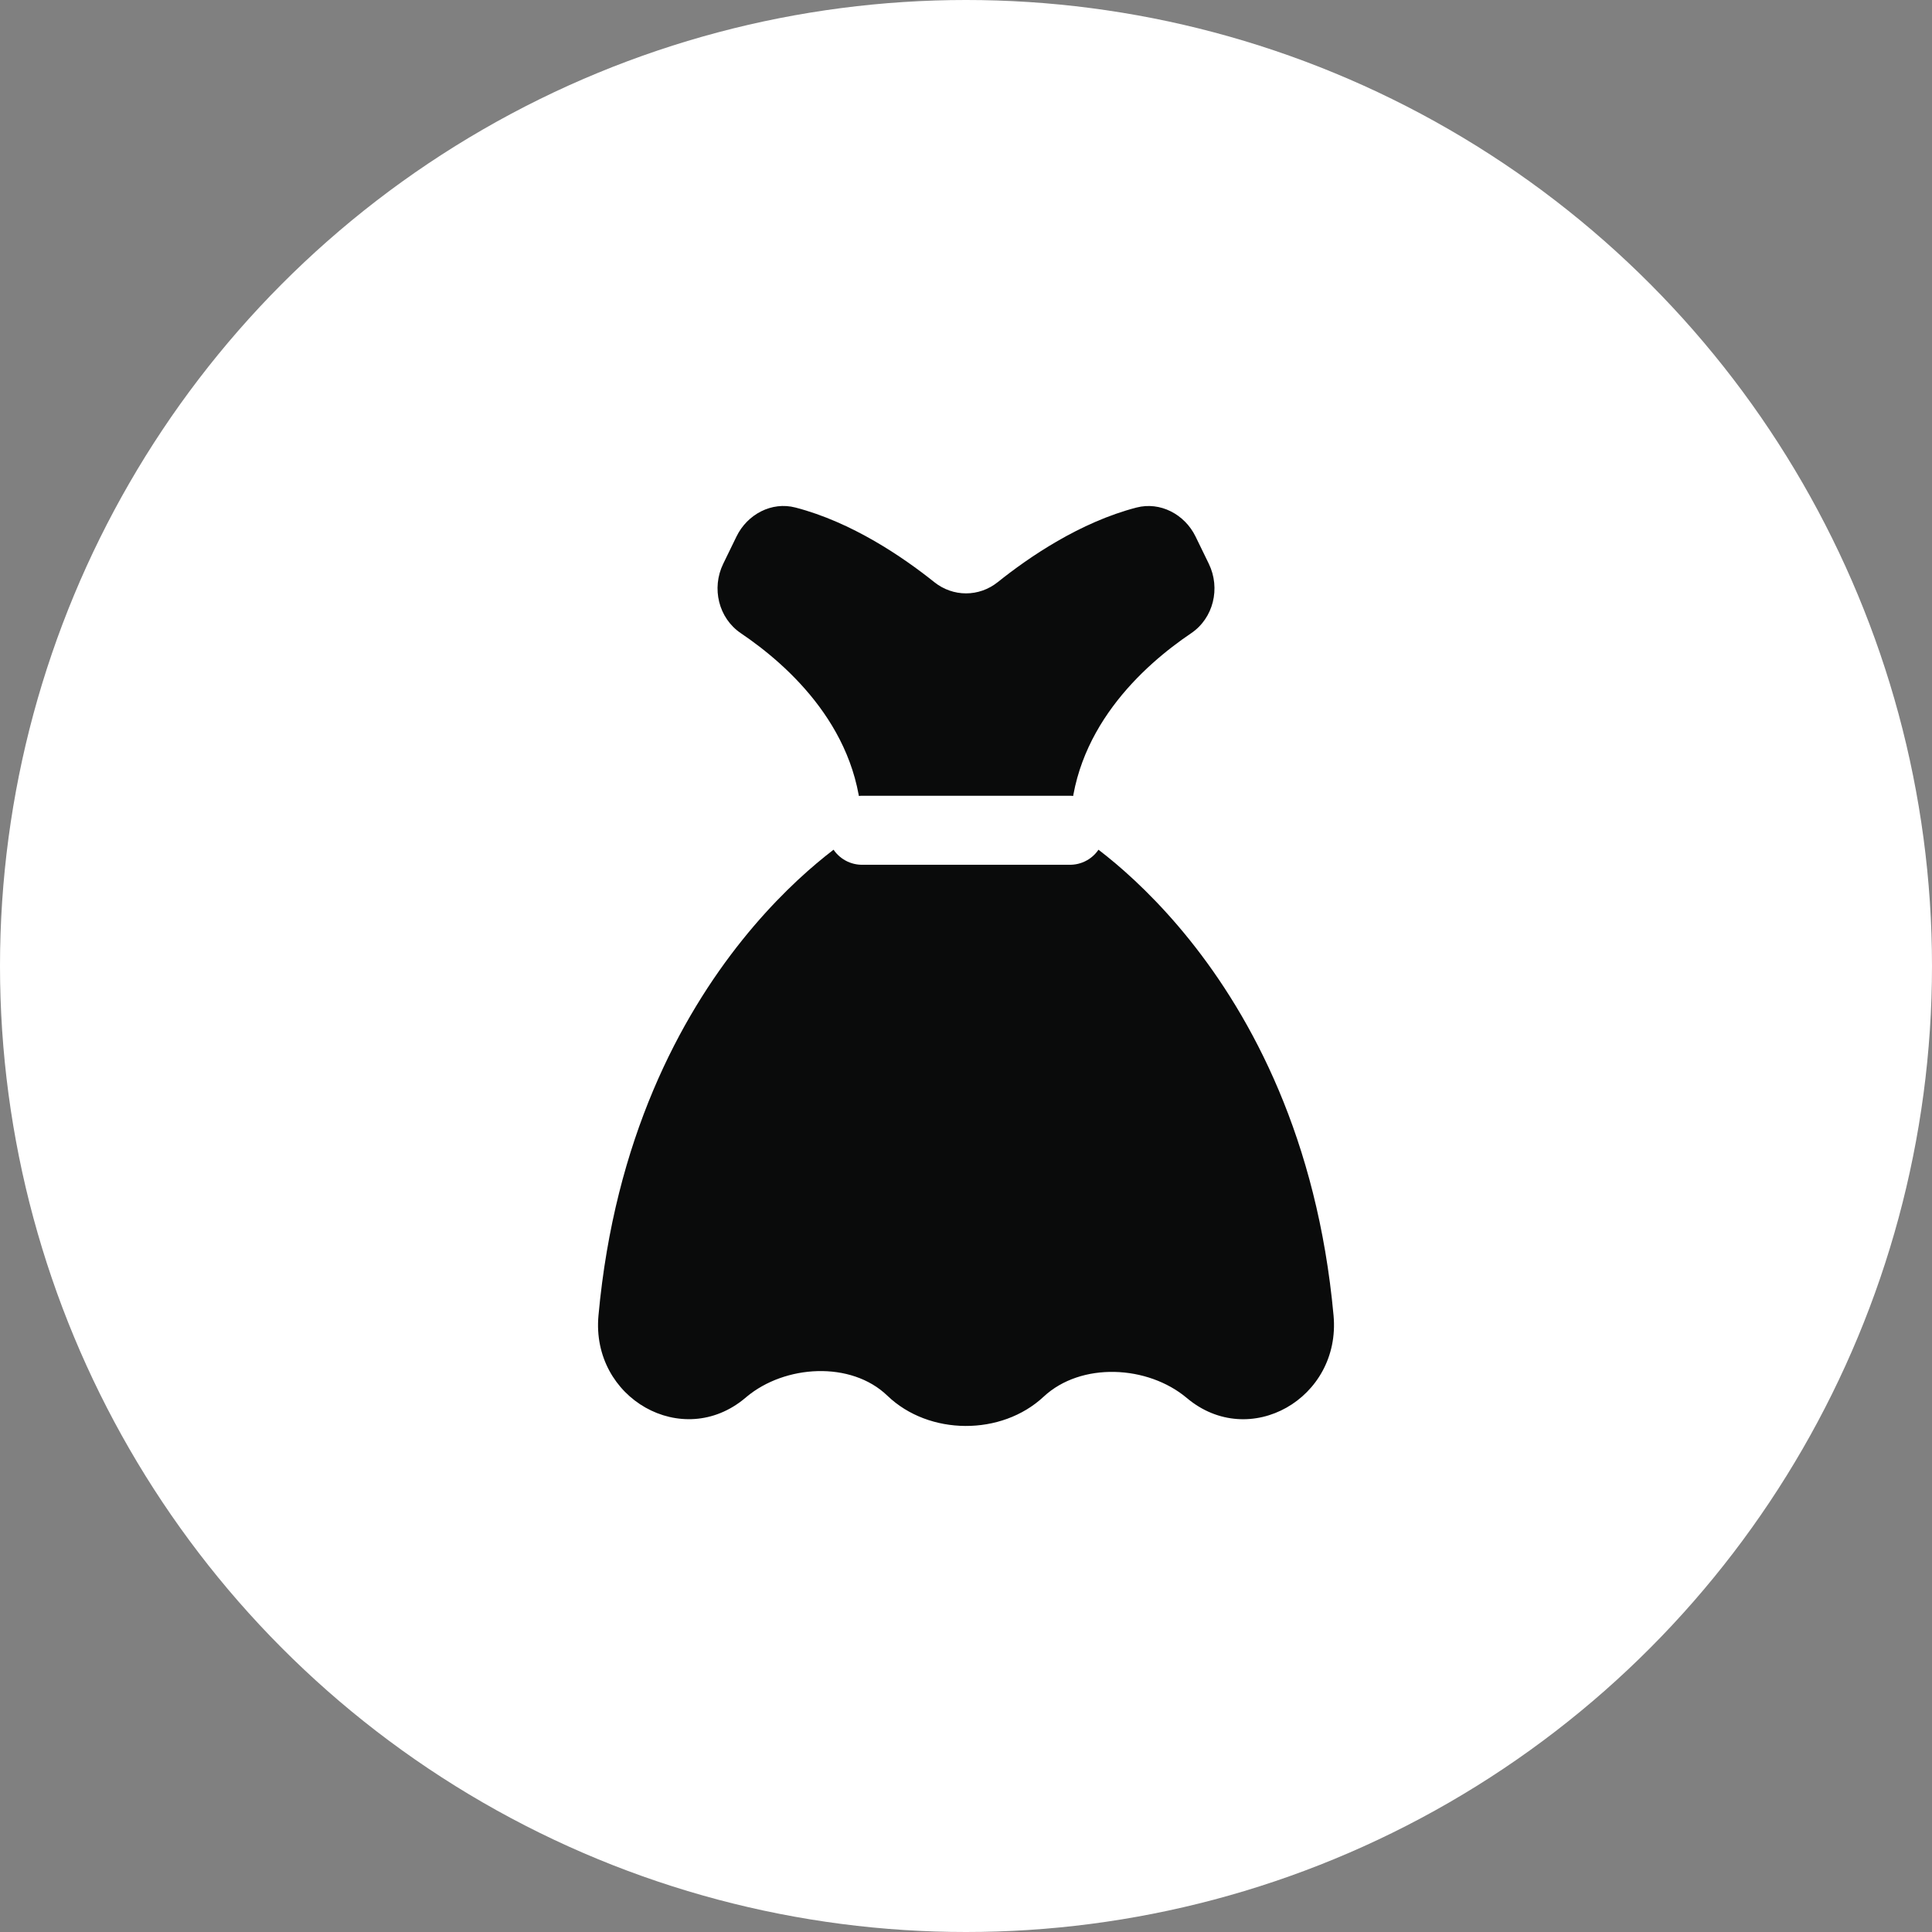
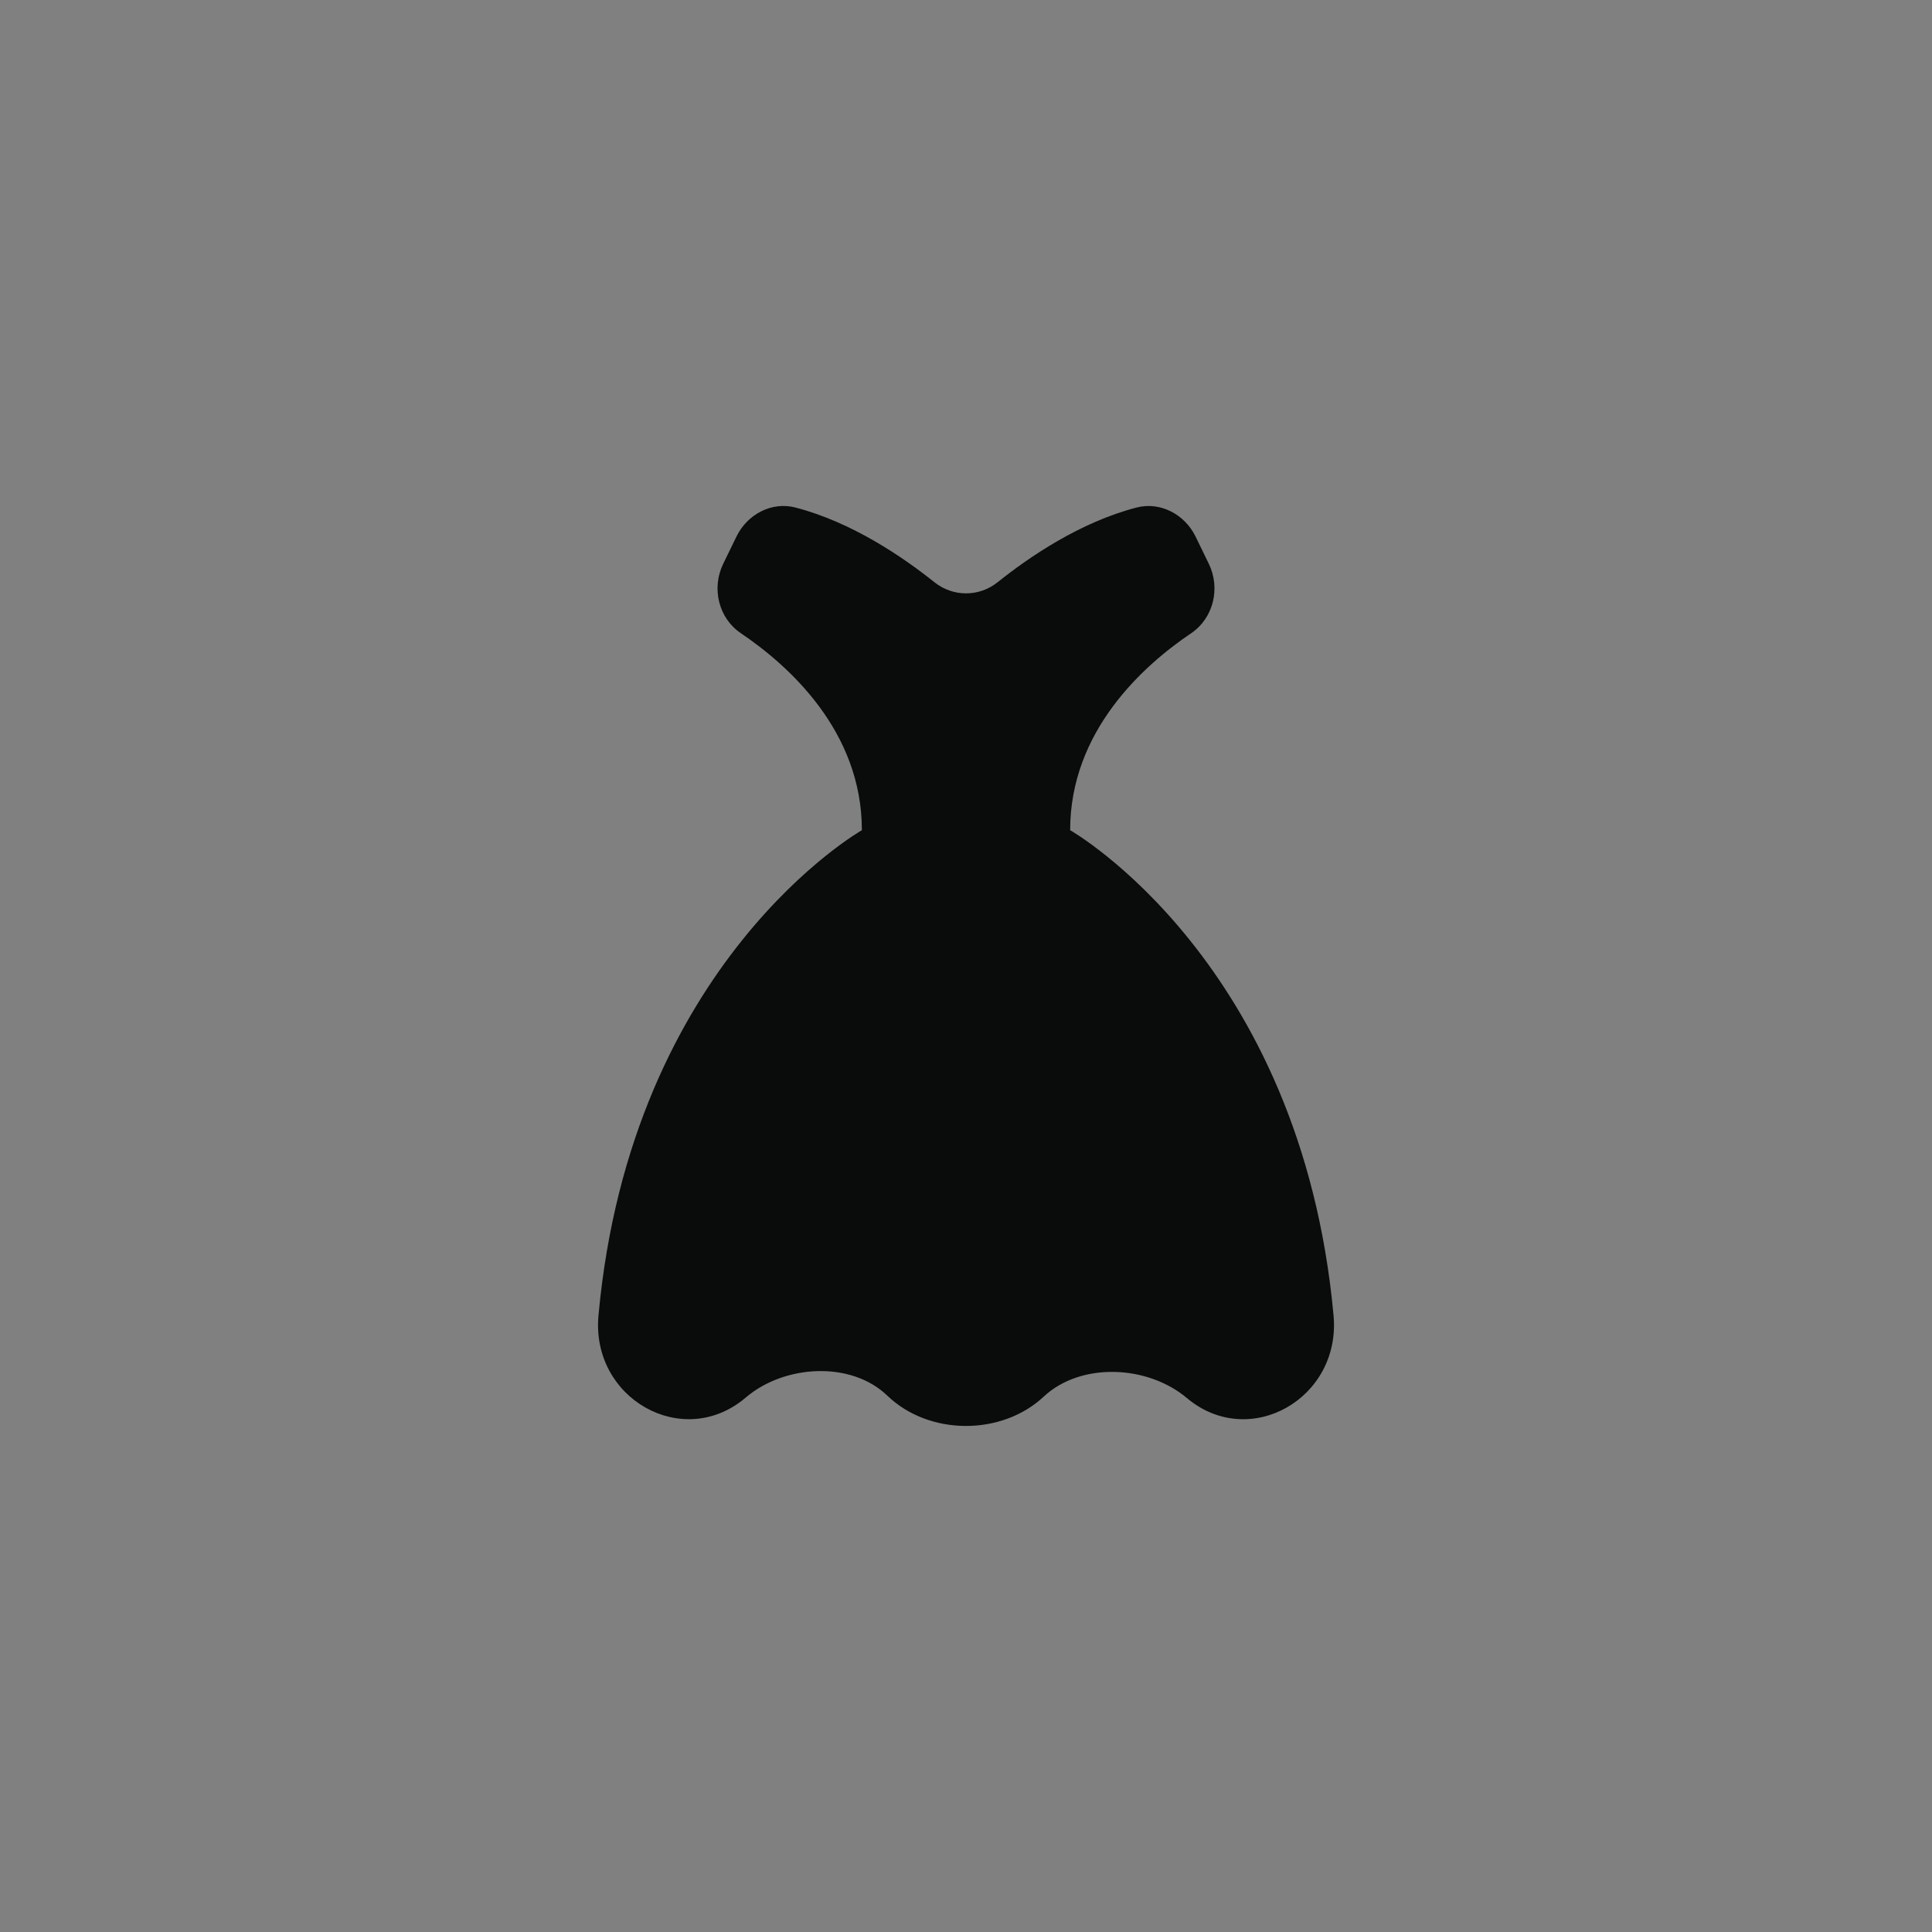
<svg xmlns="http://www.w3.org/2000/svg" width="56" height="56" viewBox="0 0 56 56" fill="none">
  <rect x="0" y="0" width="56" height="56" fill="#808080" stroke="none" />
-   <circle cx="28" cy="28" r="28" fill="white" />
  <path fill-rule="evenodd" clip-rule="evenodd" d="M38.654 38.132C37.714 27.86 31.019 24.064 31.019 24.064C31.019 21.189 33.144 19.287 34.527 18.354C35.172 17.918 35.383 17.051 35.038 16.341L34.654 15.552C34.337 14.904 33.628 14.534 32.944 14.711C31.305 15.136 29.826 16.148 28.922 16.872C28.378 17.308 27.624 17.308 27.079 16.872C26.174 16.148 24.694 15.136 23.056 14.711C22.372 14.532 21.663 14.903 21.347 15.552L20.963 16.341C20.617 17.051 20.829 17.919 21.474 18.354C22.856 19.287 24.982 21.189 24.982 24.064C24.982 24.064 18.285 27.86 17.347 38.132C17.127 40.533 19.784 42.048 21.6 40.522L21.634 40.493C22.75 39.556 24.668 39.441 25.721 40.455C26.927 41.615 29.029 41.624 30.25 40.484C31.334 39.472 33.268 39.568 34.401 40.522V40.522C36.216 42.05 38.873 40.535 38.654 38.132V38.132Z" fill="#0A0B0B" />
-   <path d="M24.987 24.066H31.014" stroke="white" stroke-width="2" stroke-linecap="round" stroke-linejoin="round" />
</svg>